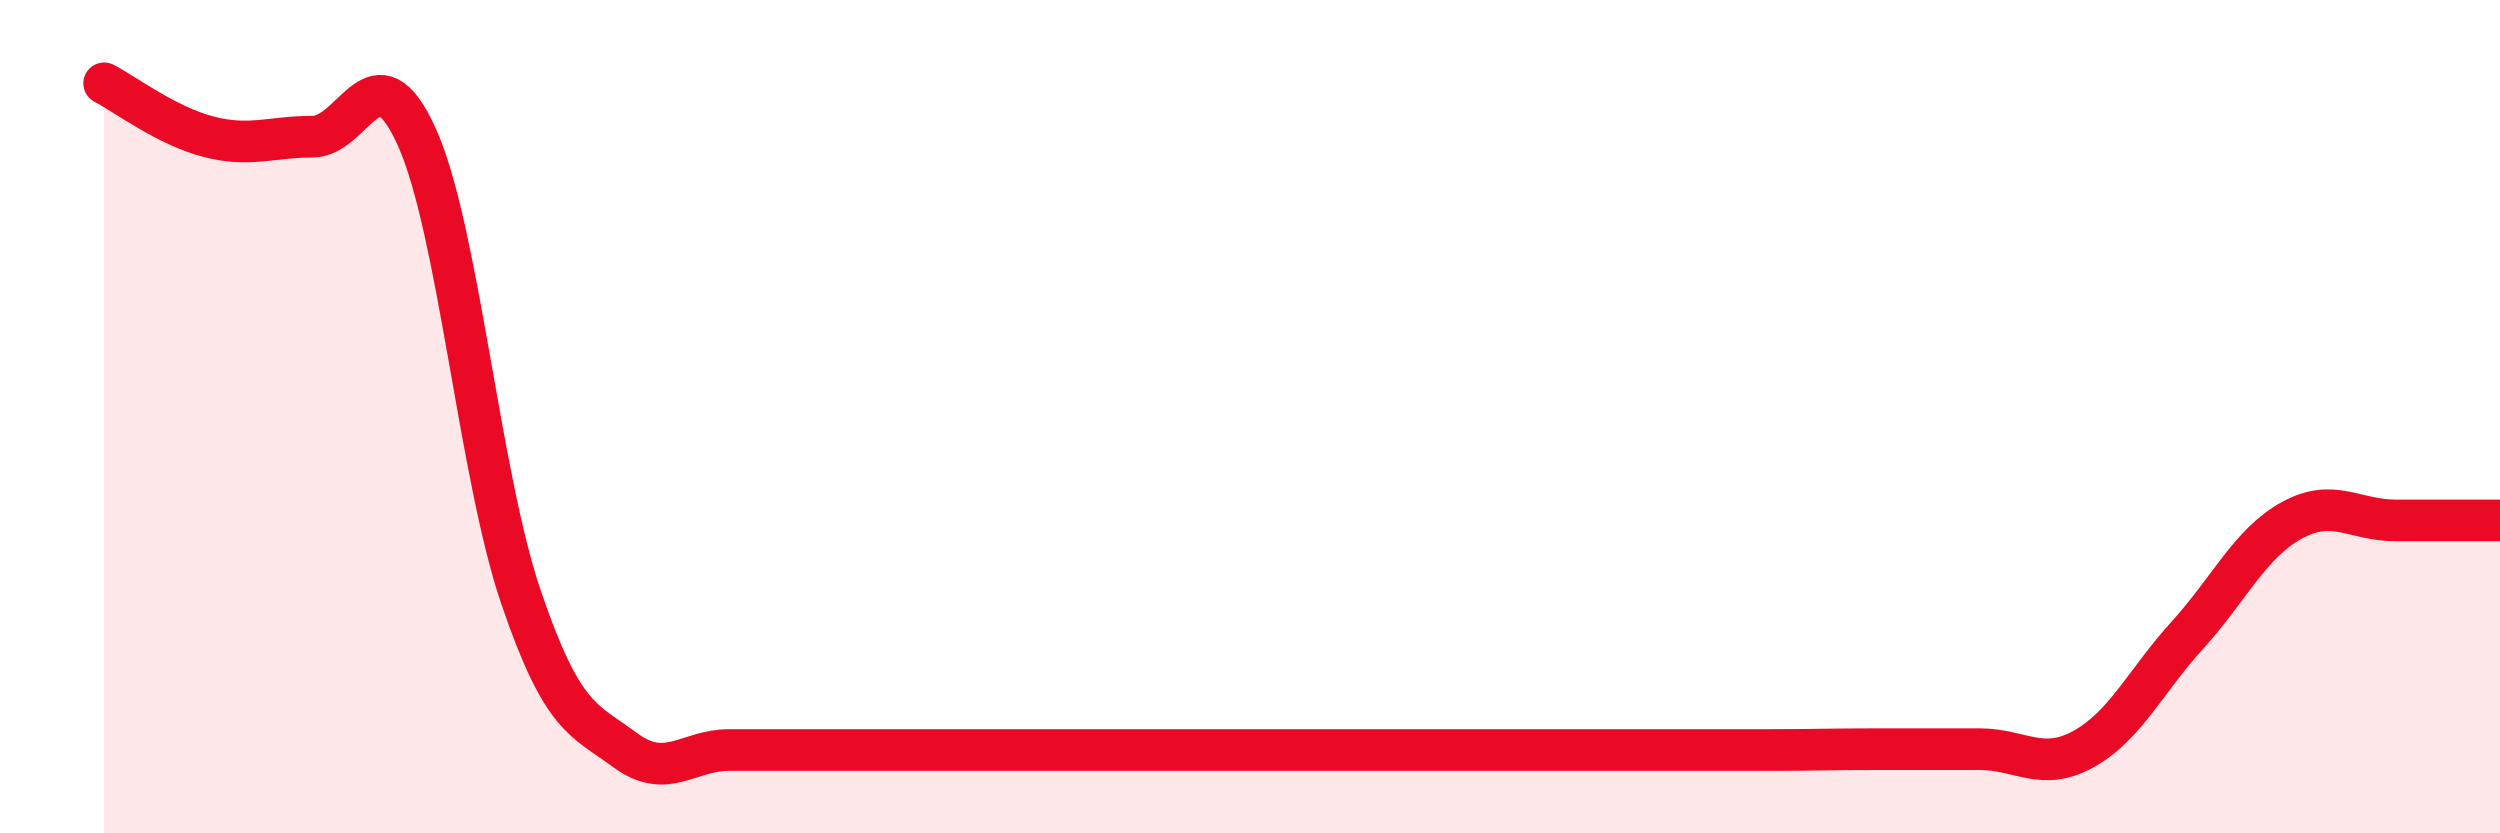
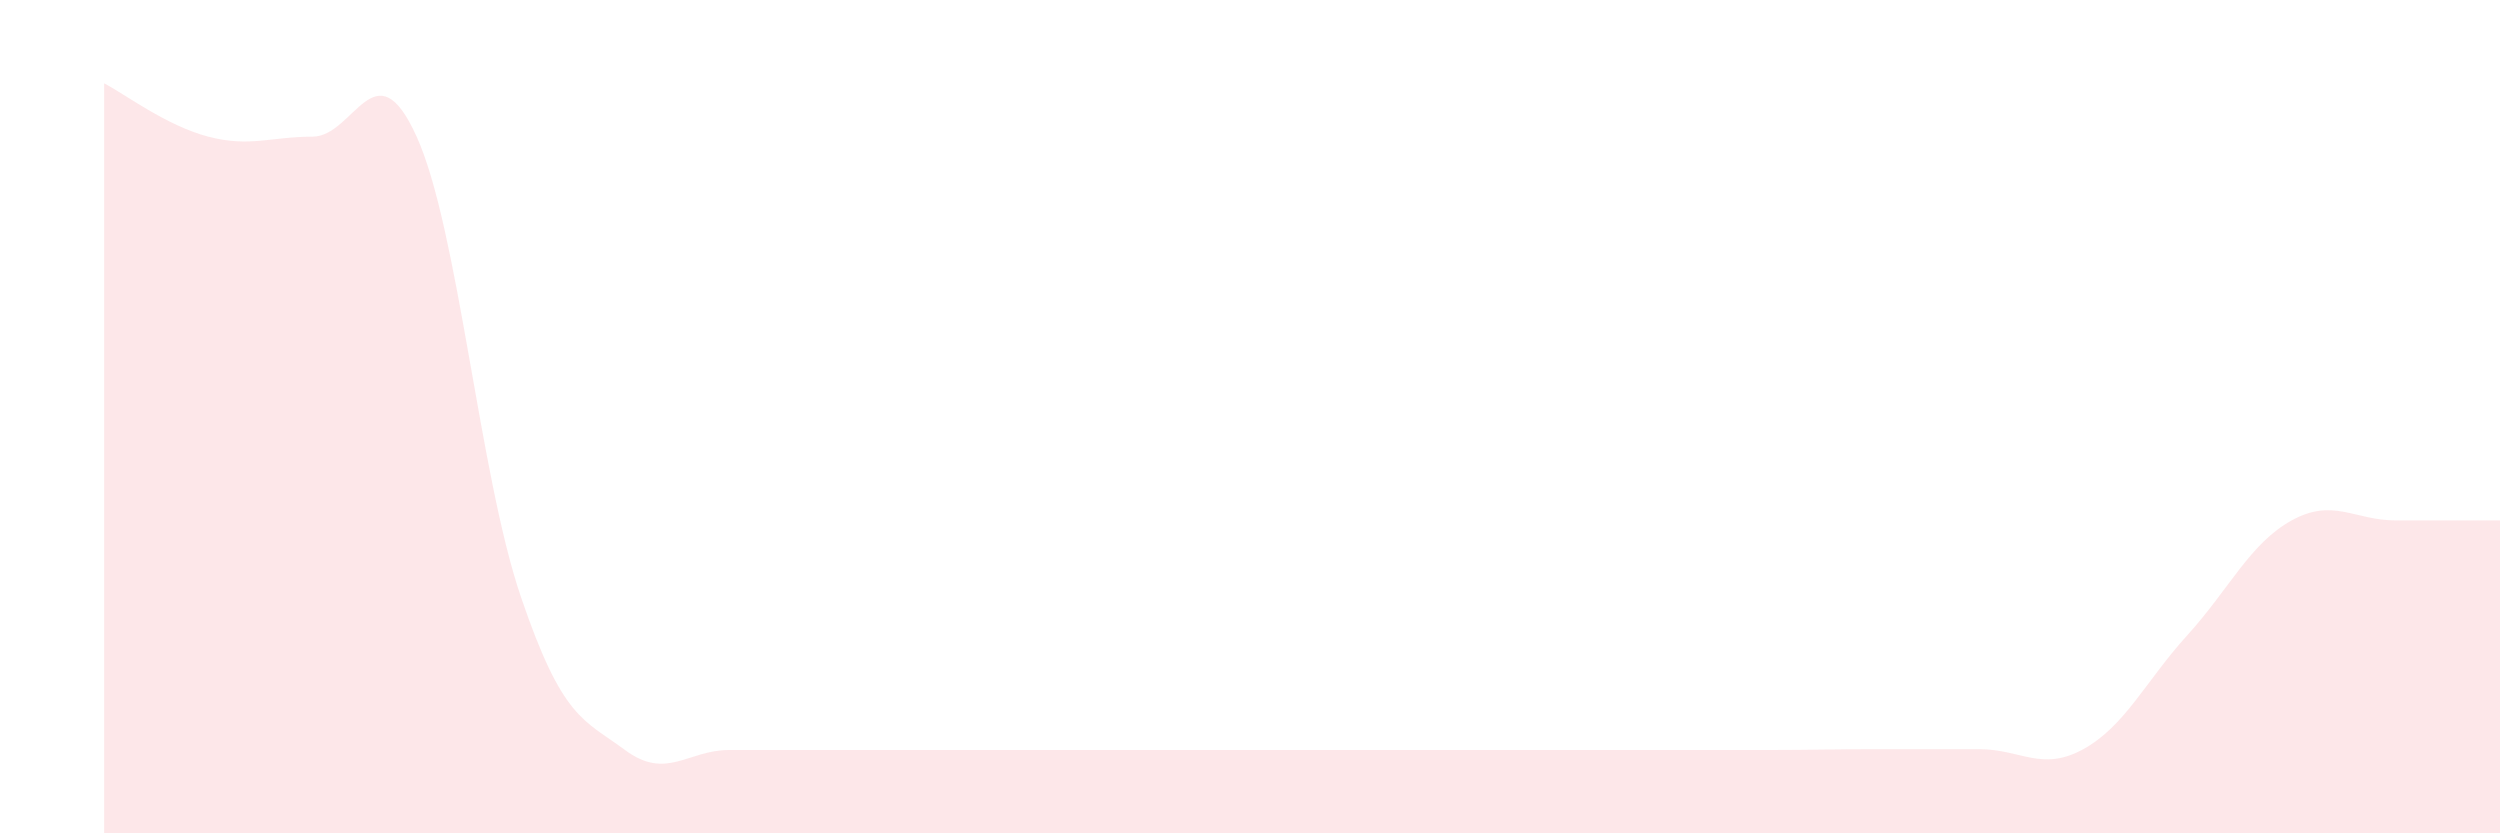
<svg xmlns="http://www.w3.org/2000/svg" width="60" height="20" viewBox="0 0 60 20">
-   <path d="M 2.5,2 C 3,2.26 4,3.02 5,3.28 C 6,3.54 6.5,3.28 7.5,3.28 C 8.5,3.28 9,1.07 10,3.28 C 11,5.49 11.5,11.38 12.5,14.32 C 13.5,17.26 14,17.26 15,18 C 16,18.74 16.5,18 17.5,18 C 18.5,18 19,18 20,18 C 21,18 21.5,18 22.5,18 C 23.5,18 24,18 25,18 C 26,18 26.5,18 27.5,18 C 28.5,18 29,18 30,18 C 31,18 31.5,18 32.5,18 C 33.5,18 34,18 35,18 C 36,18 36.5,18 37.5,18 C 38.5,18 39,18 40,18 C 41,18 41.5,18 42.5,18 C 43.5,18 44,17.98 45,17.98 C 46,17.98 46.5,17.98 47.5,17.98 C 48.5,17.98 49,18.53 50,17.98 C 51,17.43 51.5,16.34 52.5,15.24 C 53.5,14.14 54,13.04 55,12.49 C 56,11.94 56.5,12.49 57.5,12.49 C 58.5,12.49 59.5,12.49 60,12.49L60 20L2.5 20Z" fill="#EB0A25" opacity="0.1" stroke-linecap="round" stroke-linejoin="round" />
-   <path d="M 2.5,2 C 3,2.26 4,3.02 5,3.28 C 6,3.54 6.5,3.28 7.5,3.28 C 8.5,3.28 9,1.07 10,3.28 C 11,5.49 11.5,11.38 12.5,14.32 C 13.5,17.26 14,17.26 15,18 C 16,18.74 16.5,18 17.5,18 C 18.5,18 19,18 20,18 C 21,18 21.5,18 22.5,18 C 23.5,18 24,18 25,18 C 26,18 26.5,18 27.5,18 C 28.5,18 29,18 30,18 C 31,18 31.5,18 32.5,18 C 33.5,18 34,18 35,18 C 36,18 36.5,18 37.5,18 C 38.5,18 39,18 40,18 C 41,18 41.5,18 42.5,18 C 43.5,18 44,17.98 45,17.98 C 46,17.98 46.5,17.98 47.5,17.98 C 48.5,17.98 49,18.53 50,17.98 C 51,17.43 51.5,16.34 52.5,15.24 C 53.5,14.14 54,13.04 55,12.49 C 56,11.94 56.5,12.49 57.5,12.49 C 58.5,12.49 59.5,12.49 60,12.49" stroke="#EB0A25" stroke-width="1" fill="none" stroke-linecap="round" stroke-linejoin="round" />
+   <path d="M 2.5,2 C 3,2.26 4,3.02 5,3.28 C 6,3.54 6.5,3.28 7.5,3.28 C 8.5,3.28 9,1.07 10,3.28 C 11,5.49 11.5,11.38 12.5,14.32 C 13.5,17.26 14,17.26 15,18 C 16,18.74 16.5,18 17.5,18 C 18.5,18 19,18 20,18 C 21,18 21.5,18 22.5,18 C 23.5,18 24,18 25,18 C 28.5,18 29,18 30,18 C 31,18 31.5,18 32.5,18 C 33.5,18 34,18 35,18 C 36,18 36.5,18 37.5,18 C 38.5,18 39,18 40,18 C 41,18 41.5,18 42.5,18 C 43.5,18 44,17.98 45,17.98 C 46,17.98 46.5,17.98 47.5,17.98 C 48.5,17.98 49,18.53 50,17.98 C 51,17.43 51.5,16.34 52.5,15.24 C 53.5,14.14 54,13.04 55,12.49 C 56,11.94 56.5,12.49 57.5,12.49 C 58.5,12.49 59.5,12.49 60,12.49L60 20L2.5 20Z" fill="#EB0A25" opacity="0.1" stroke-linecap="round" stroke-linejoin="round" />
</svg>